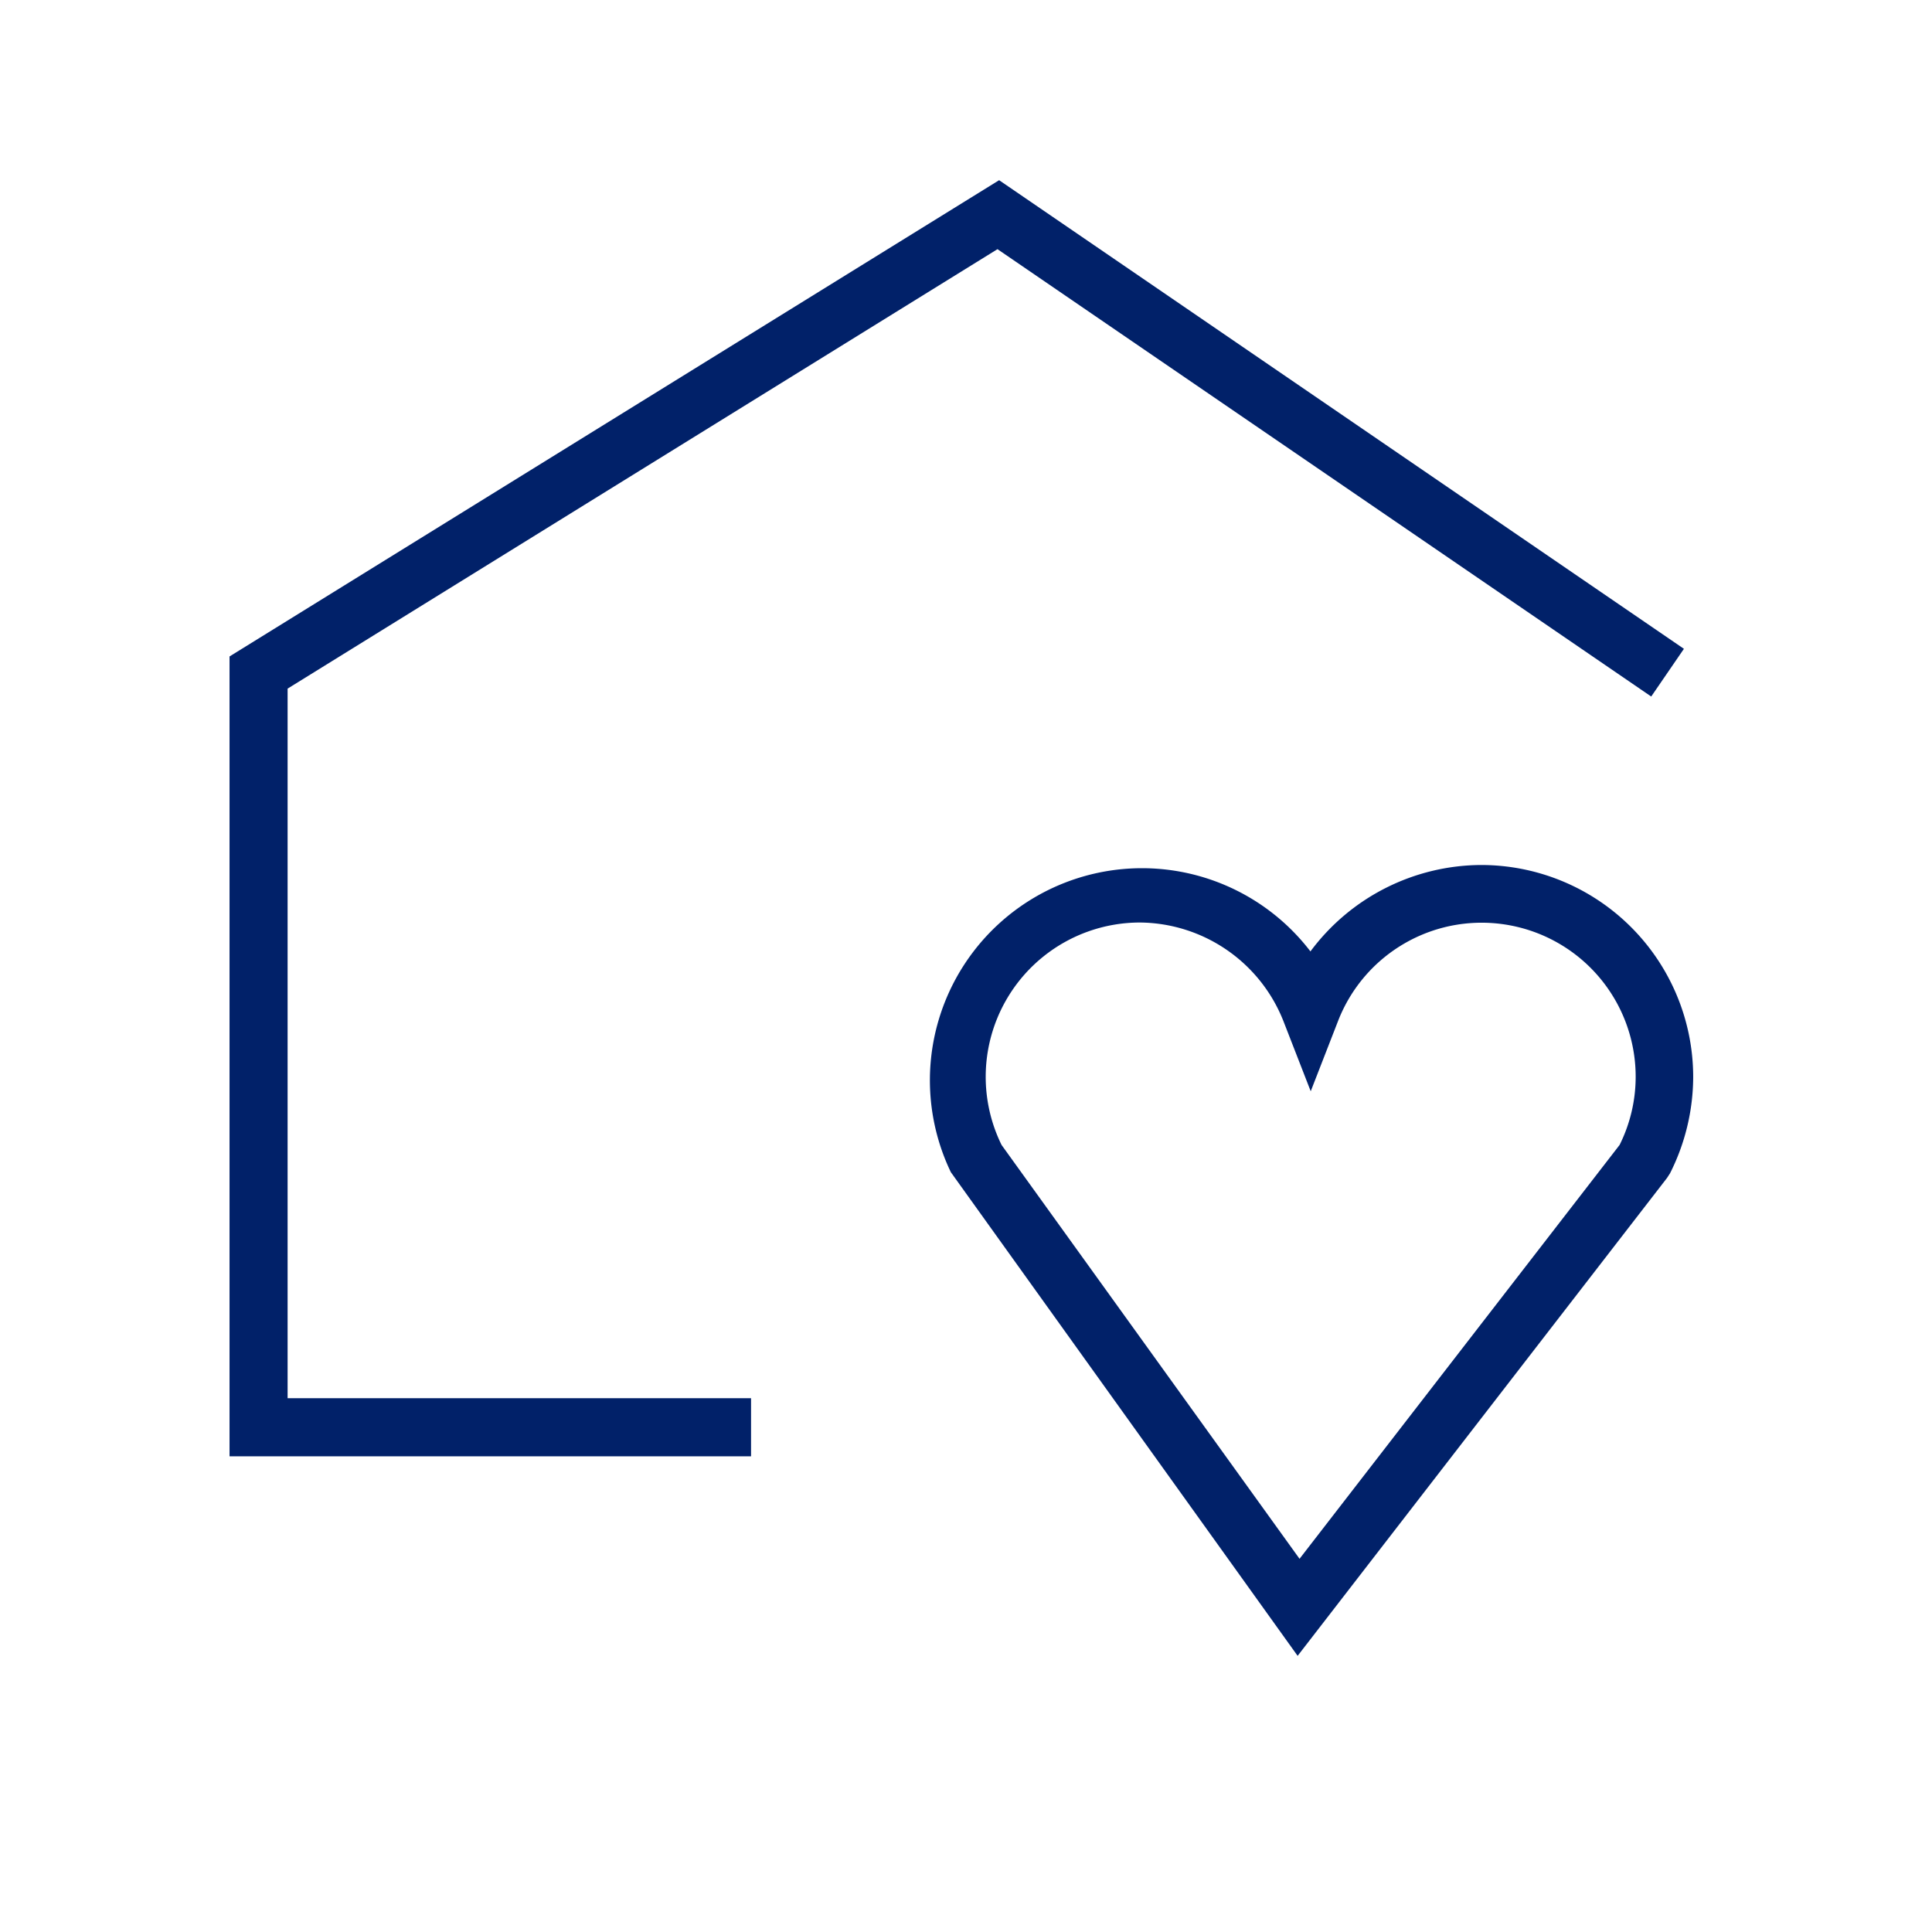
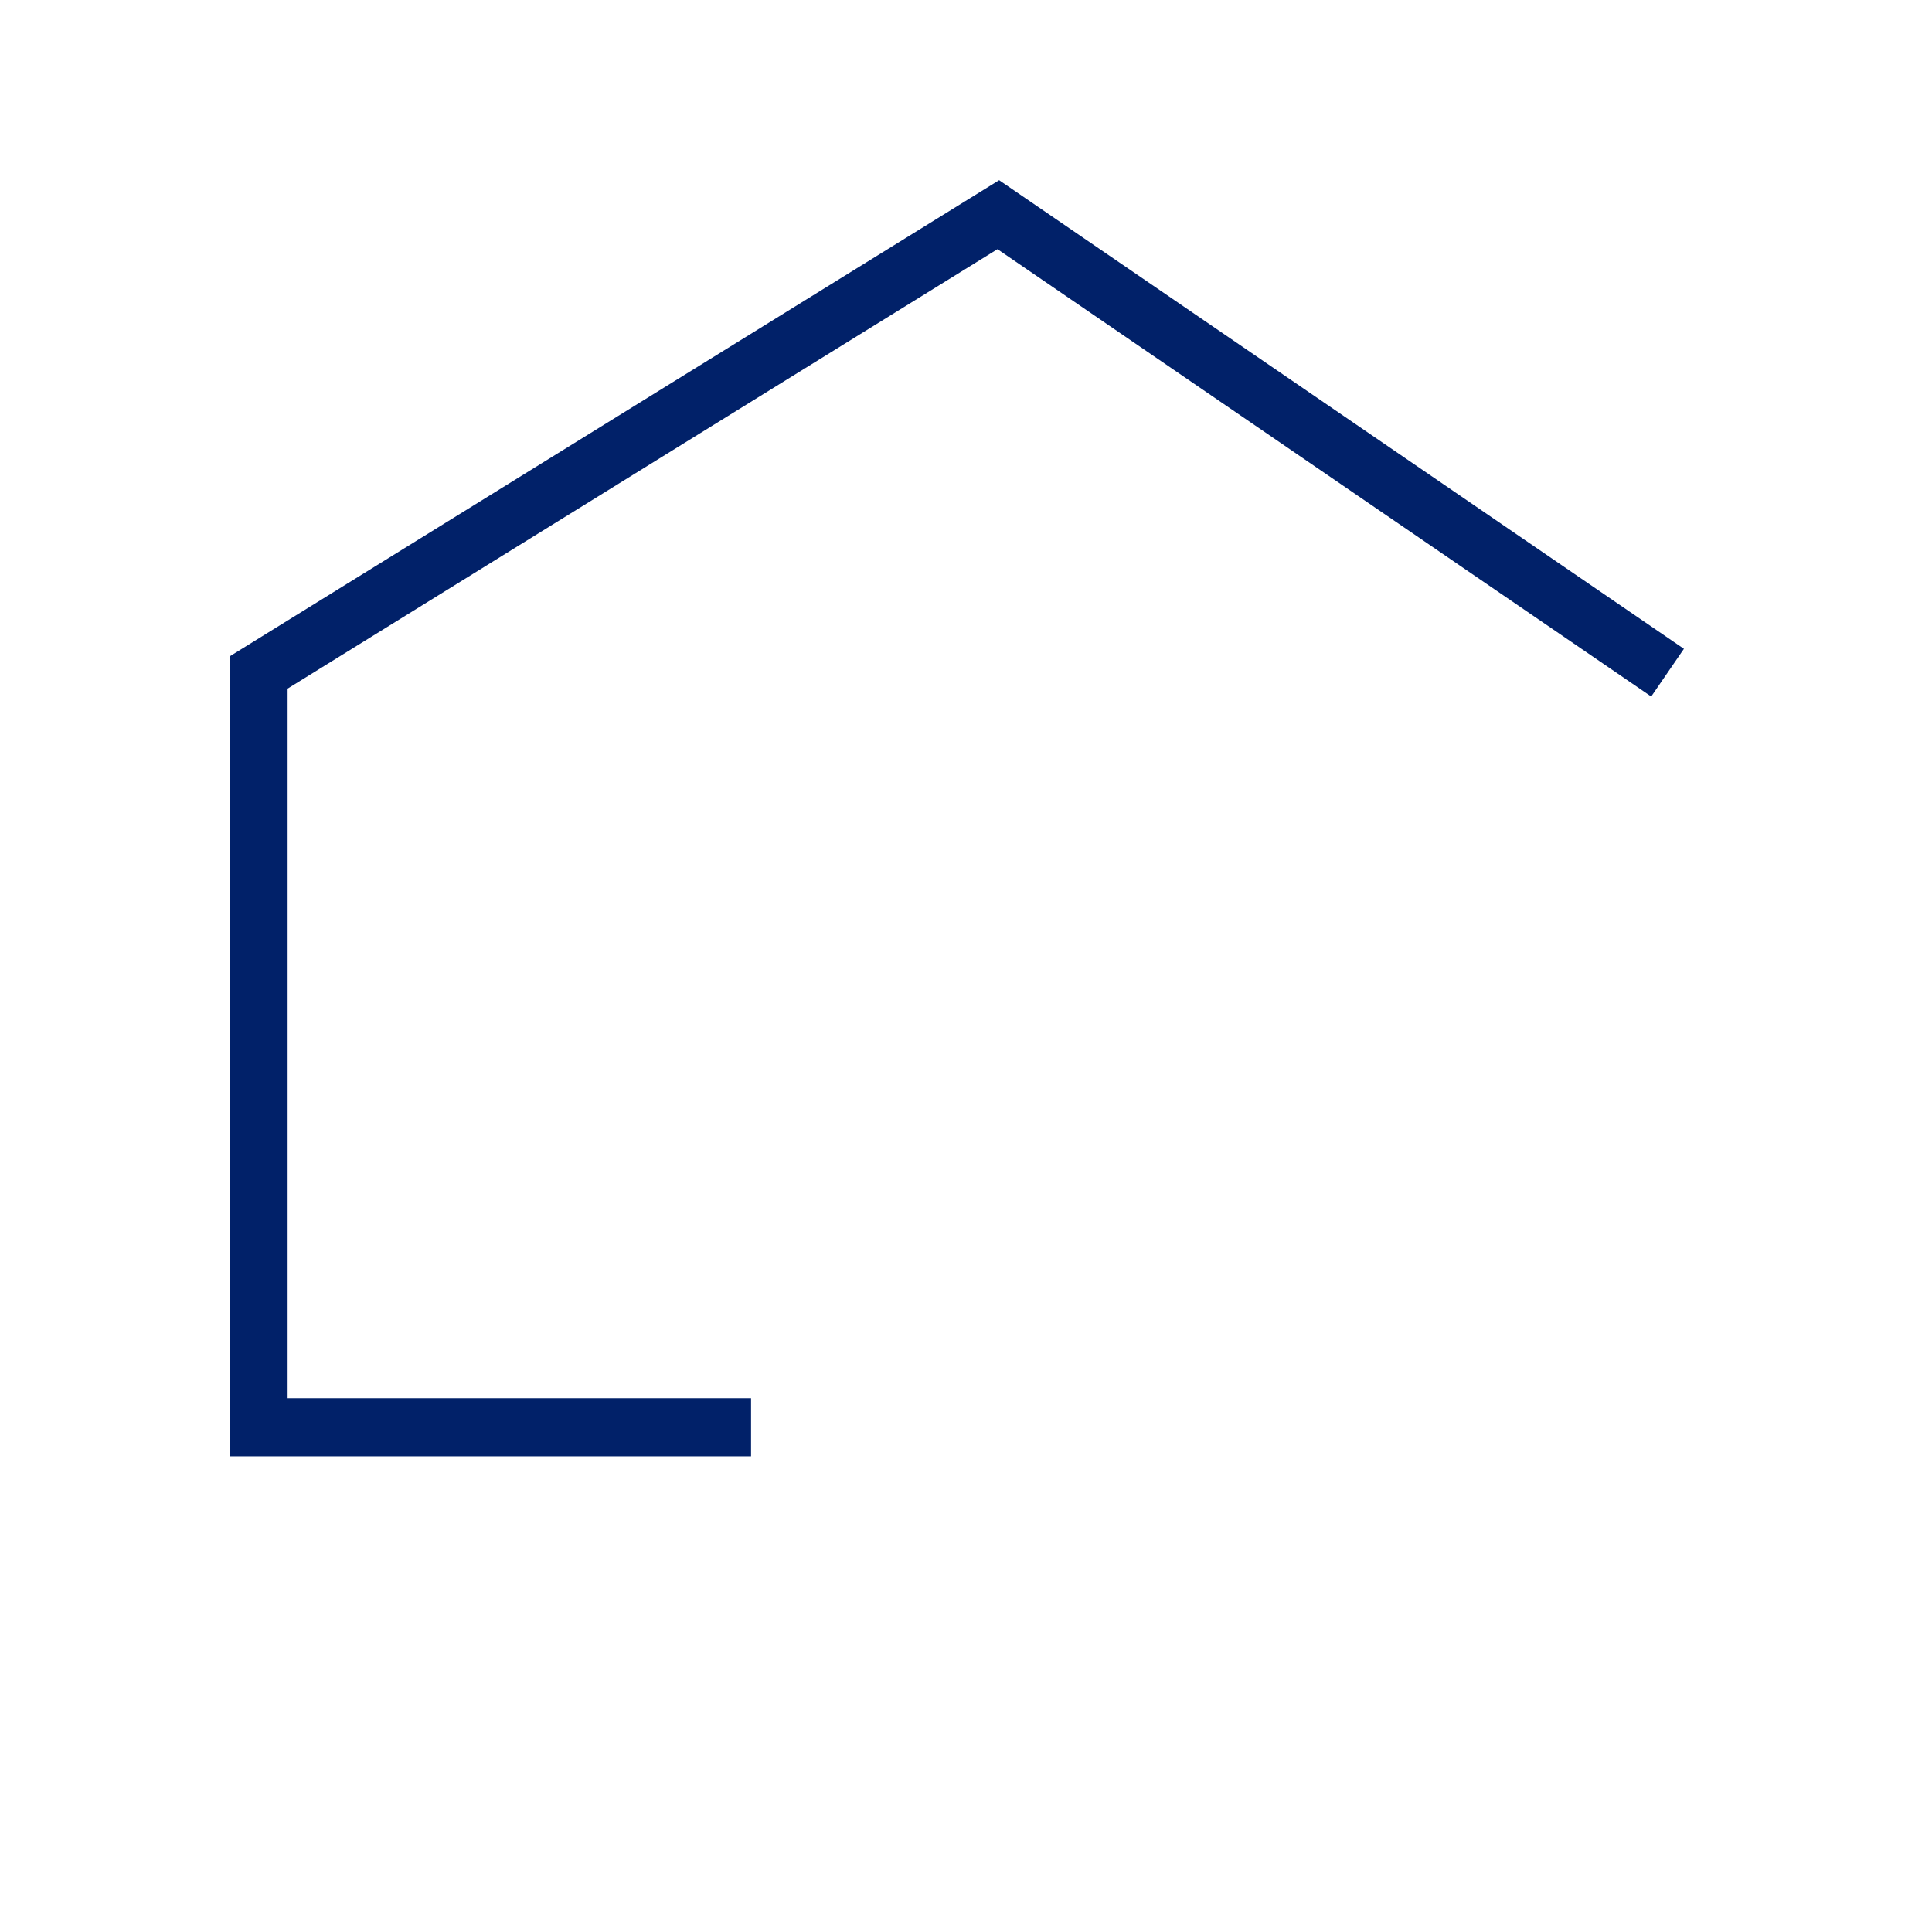
<svg xmlns="http://www.w3.org/2000/svg" id="Icon" viewBox="0 0 70.87 70.87">
  <defs>
    <style>.cls-1{fill:#012169;}</style>
  </defs>
-   <path class="cls-1" d="M54.33,31.73a7.84,7.84,0,0,0-6.26,3.17A7.78,7.78,0,0,0,34.88,43L47.6,60.74,61.15,43.21l.11-.17a7.89,7.89,0,0,0,.85-3.54A7.78,7.78,0,0,0,54.33,31.73ZM59.41,42,47.67,57.18,36.74,42a5.66,5.66,0,0,1,5.07-8.16,5.71,5.71,0,0,1,5.27,3.62l1,2.57,1-2.57A5.65,5.65,0,0,1,60,39.5,5.61,5.61,0,0,1,59.41,42Z" />
  <polygon class="cls-1" points="27.55 51.29 10.55 51.29 10.55 25.26 36.59 9.14 60.57 25.55 61.77 23.8 36.65 6.61 8.42 24.08 8.42 53.42 27.55 53.42 27.55 51.29" />
</svg>